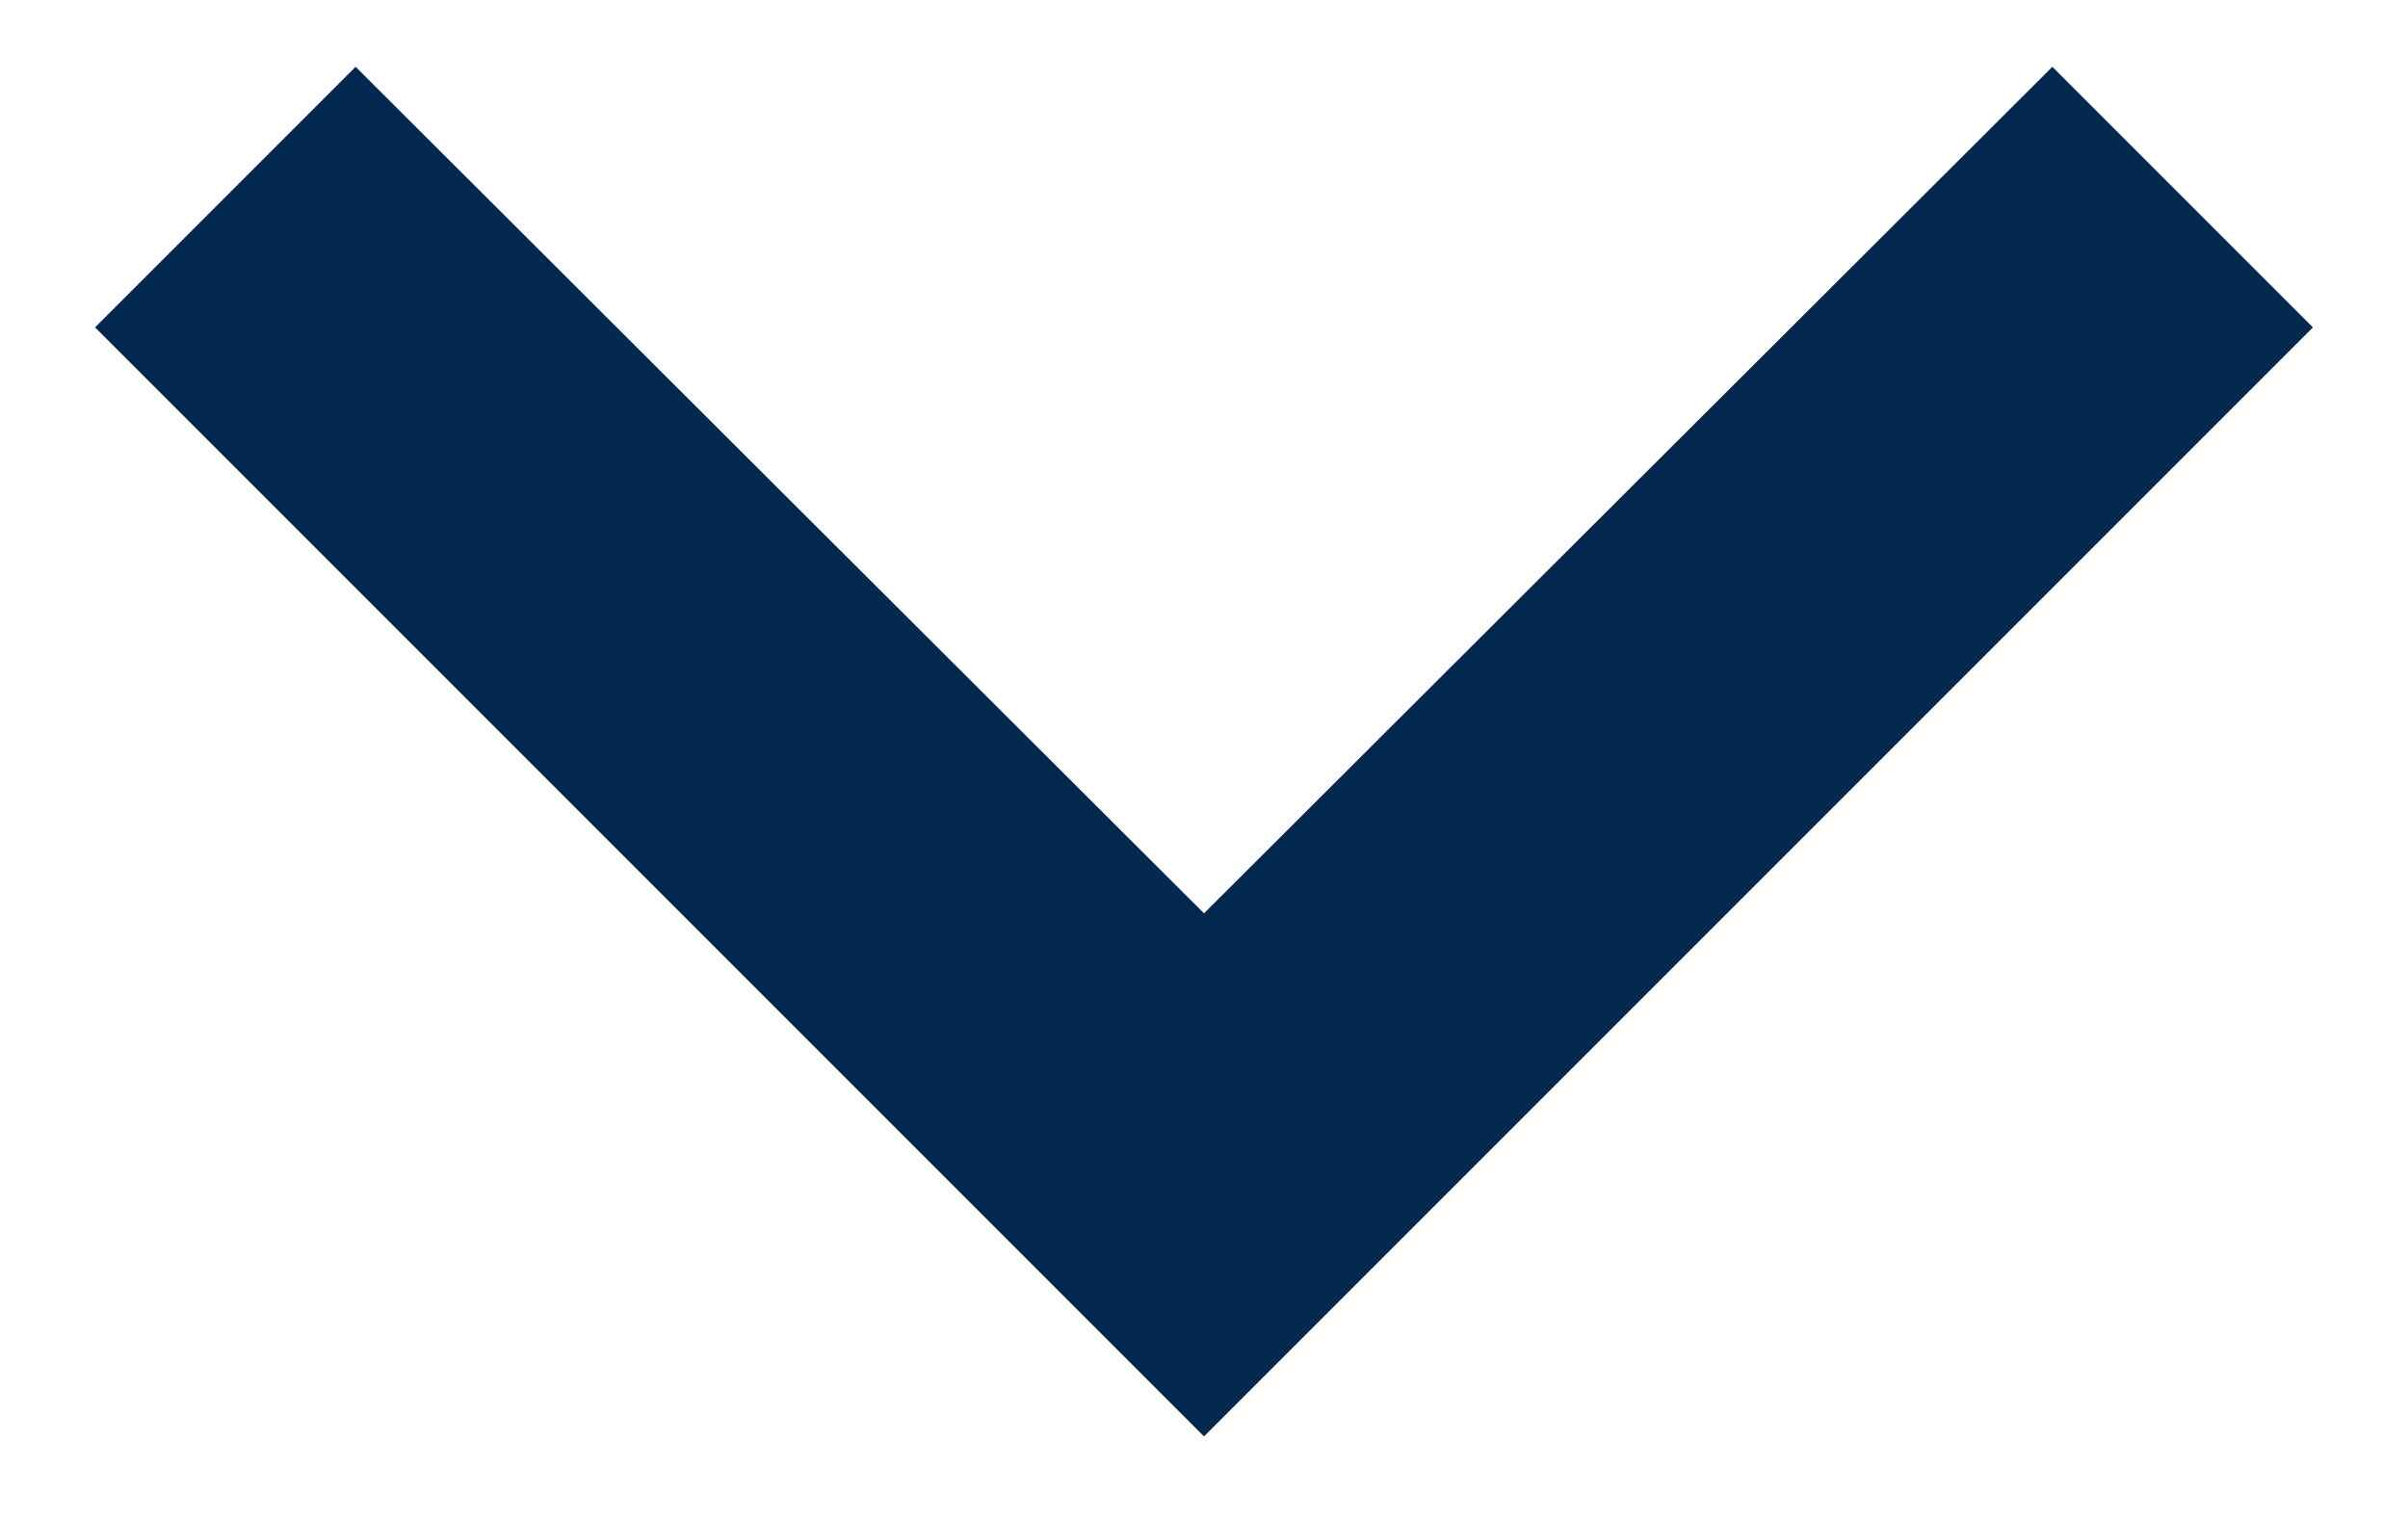
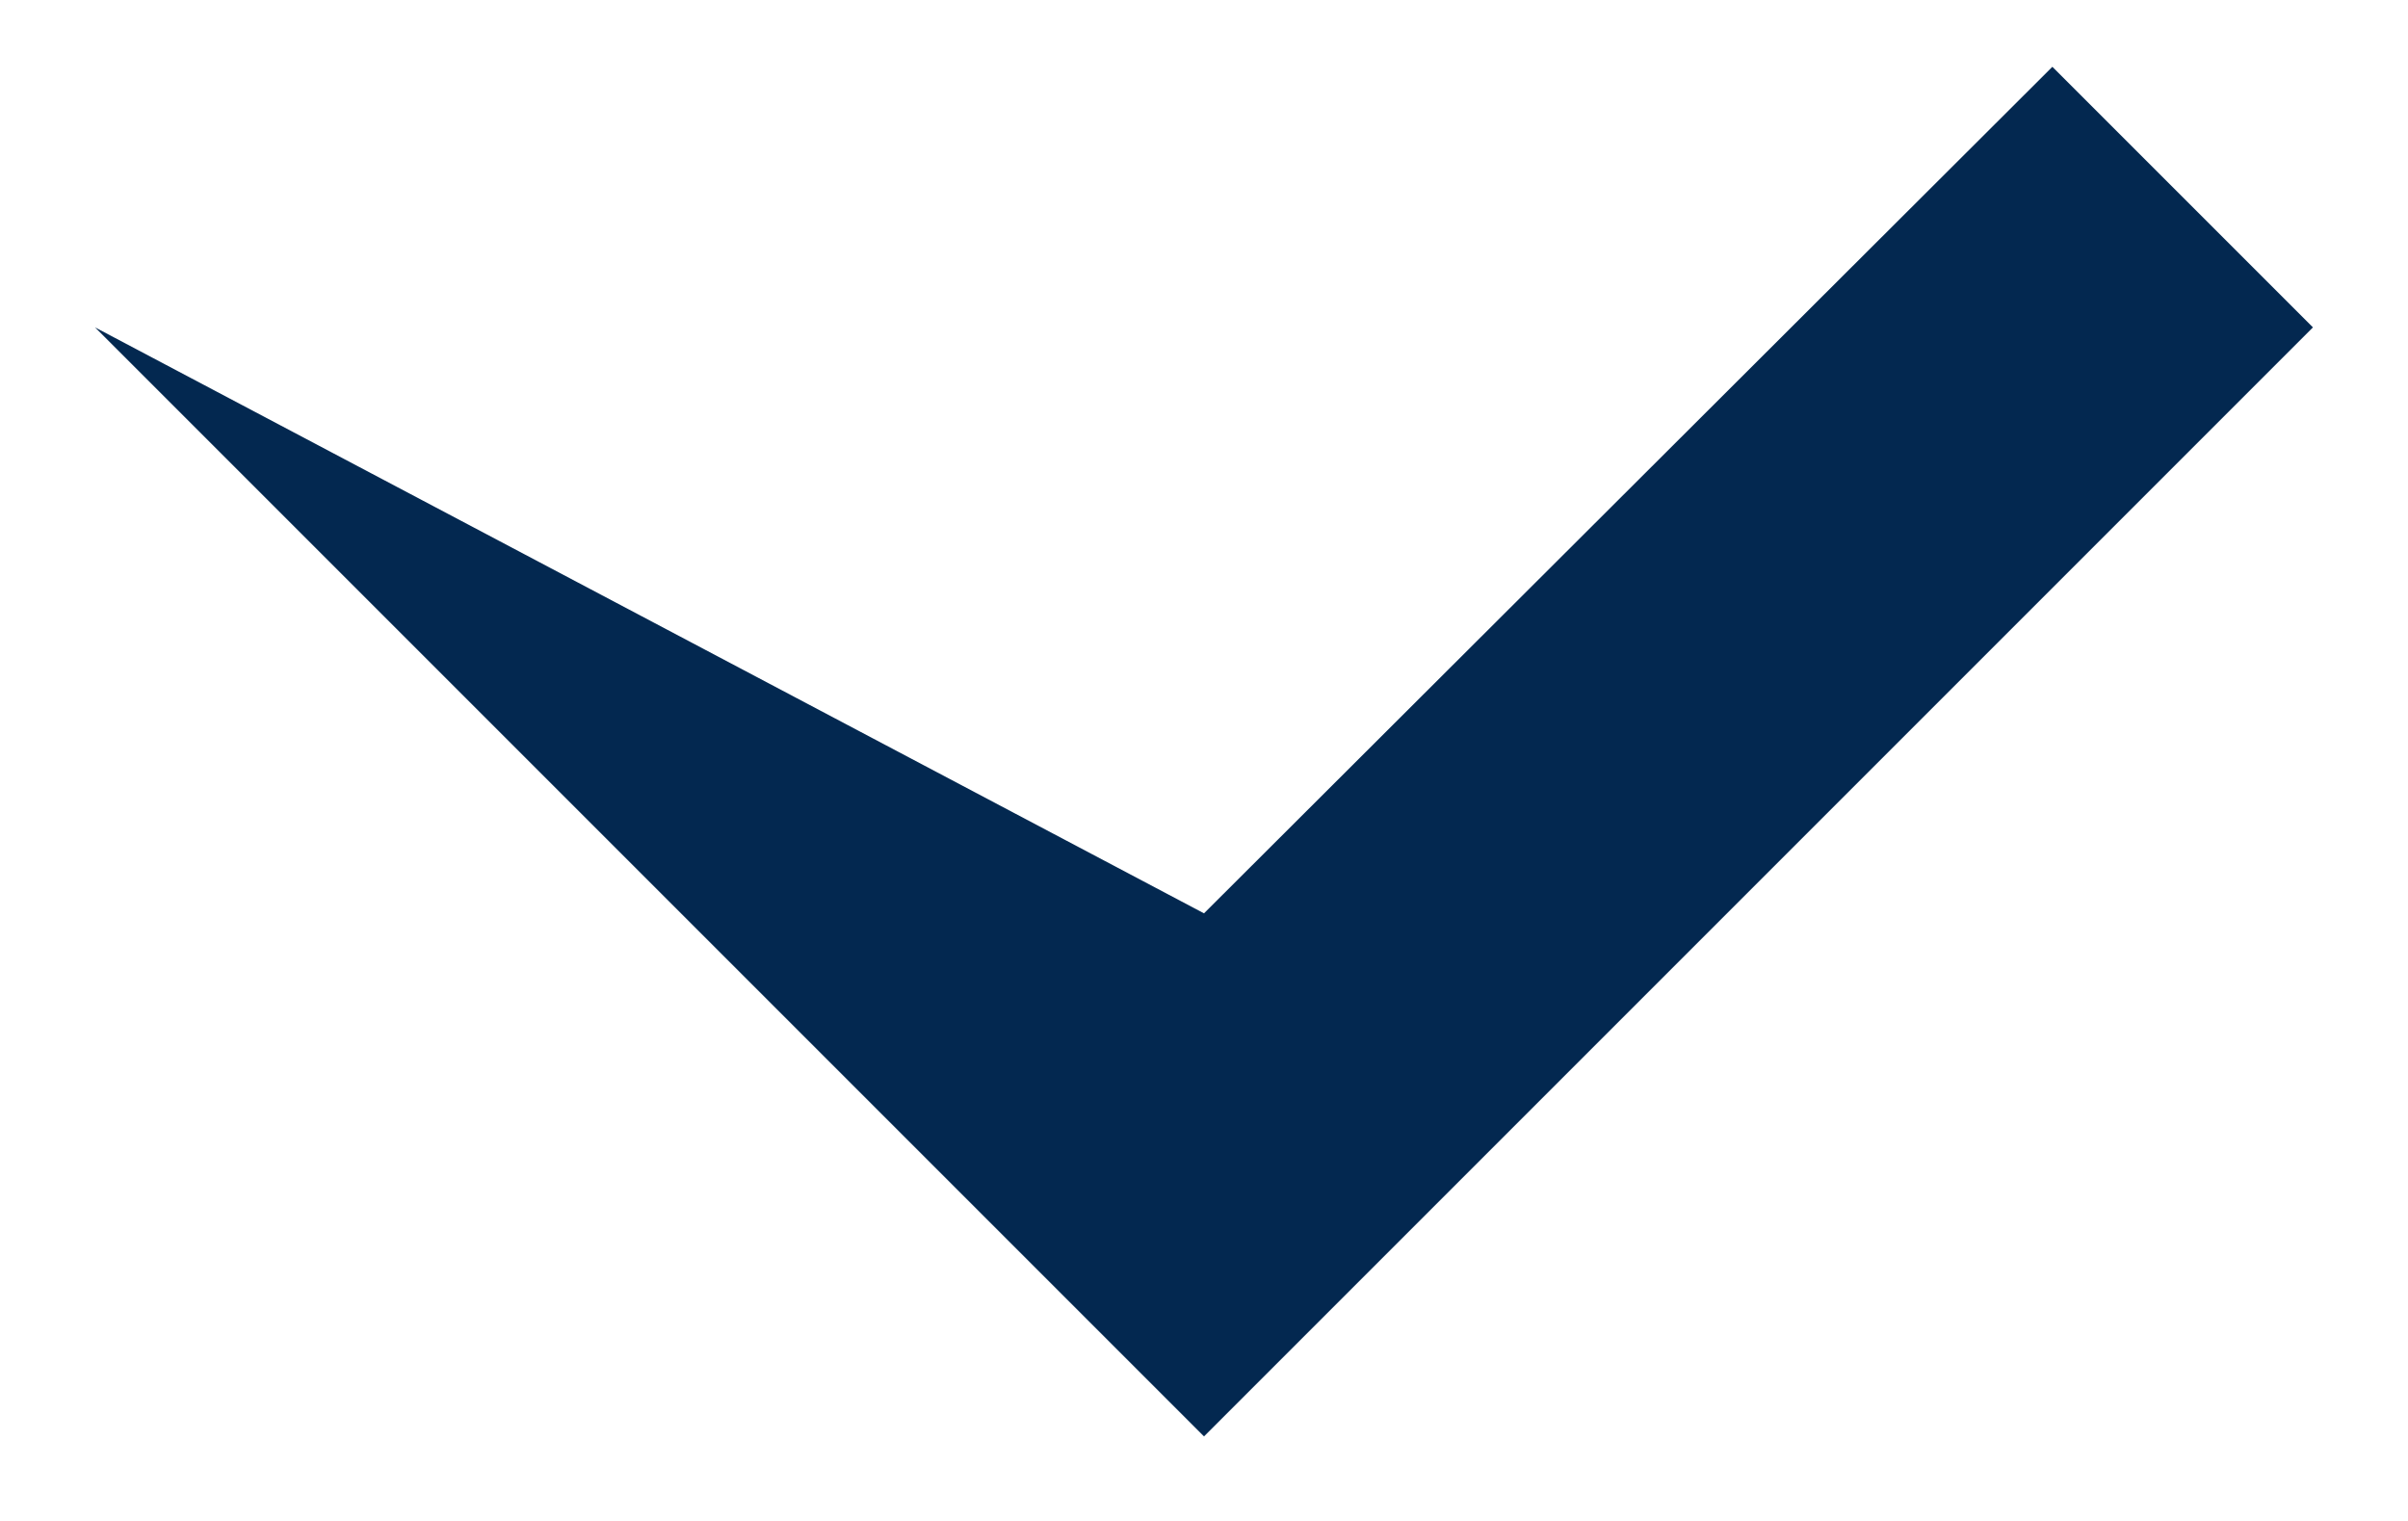
<svg xmlns="http://www.w3.org/2000/svg" width="19" height="12" viewBox="0 0 19 12" fill="none">
-   <path d="M9.5 11.333L18.25 2.583L16.194 0.527L9.5 7.206L2.806 0.527L0.75 2.583L9.5 11.333Z" fill="#032850" />
+   <path d="M9.5 11.333L18.25 2.583L16.194 0.527L9.5 7.206L0.75 2.583L9.5 11.333Z" fill="#032850" />
</svg>